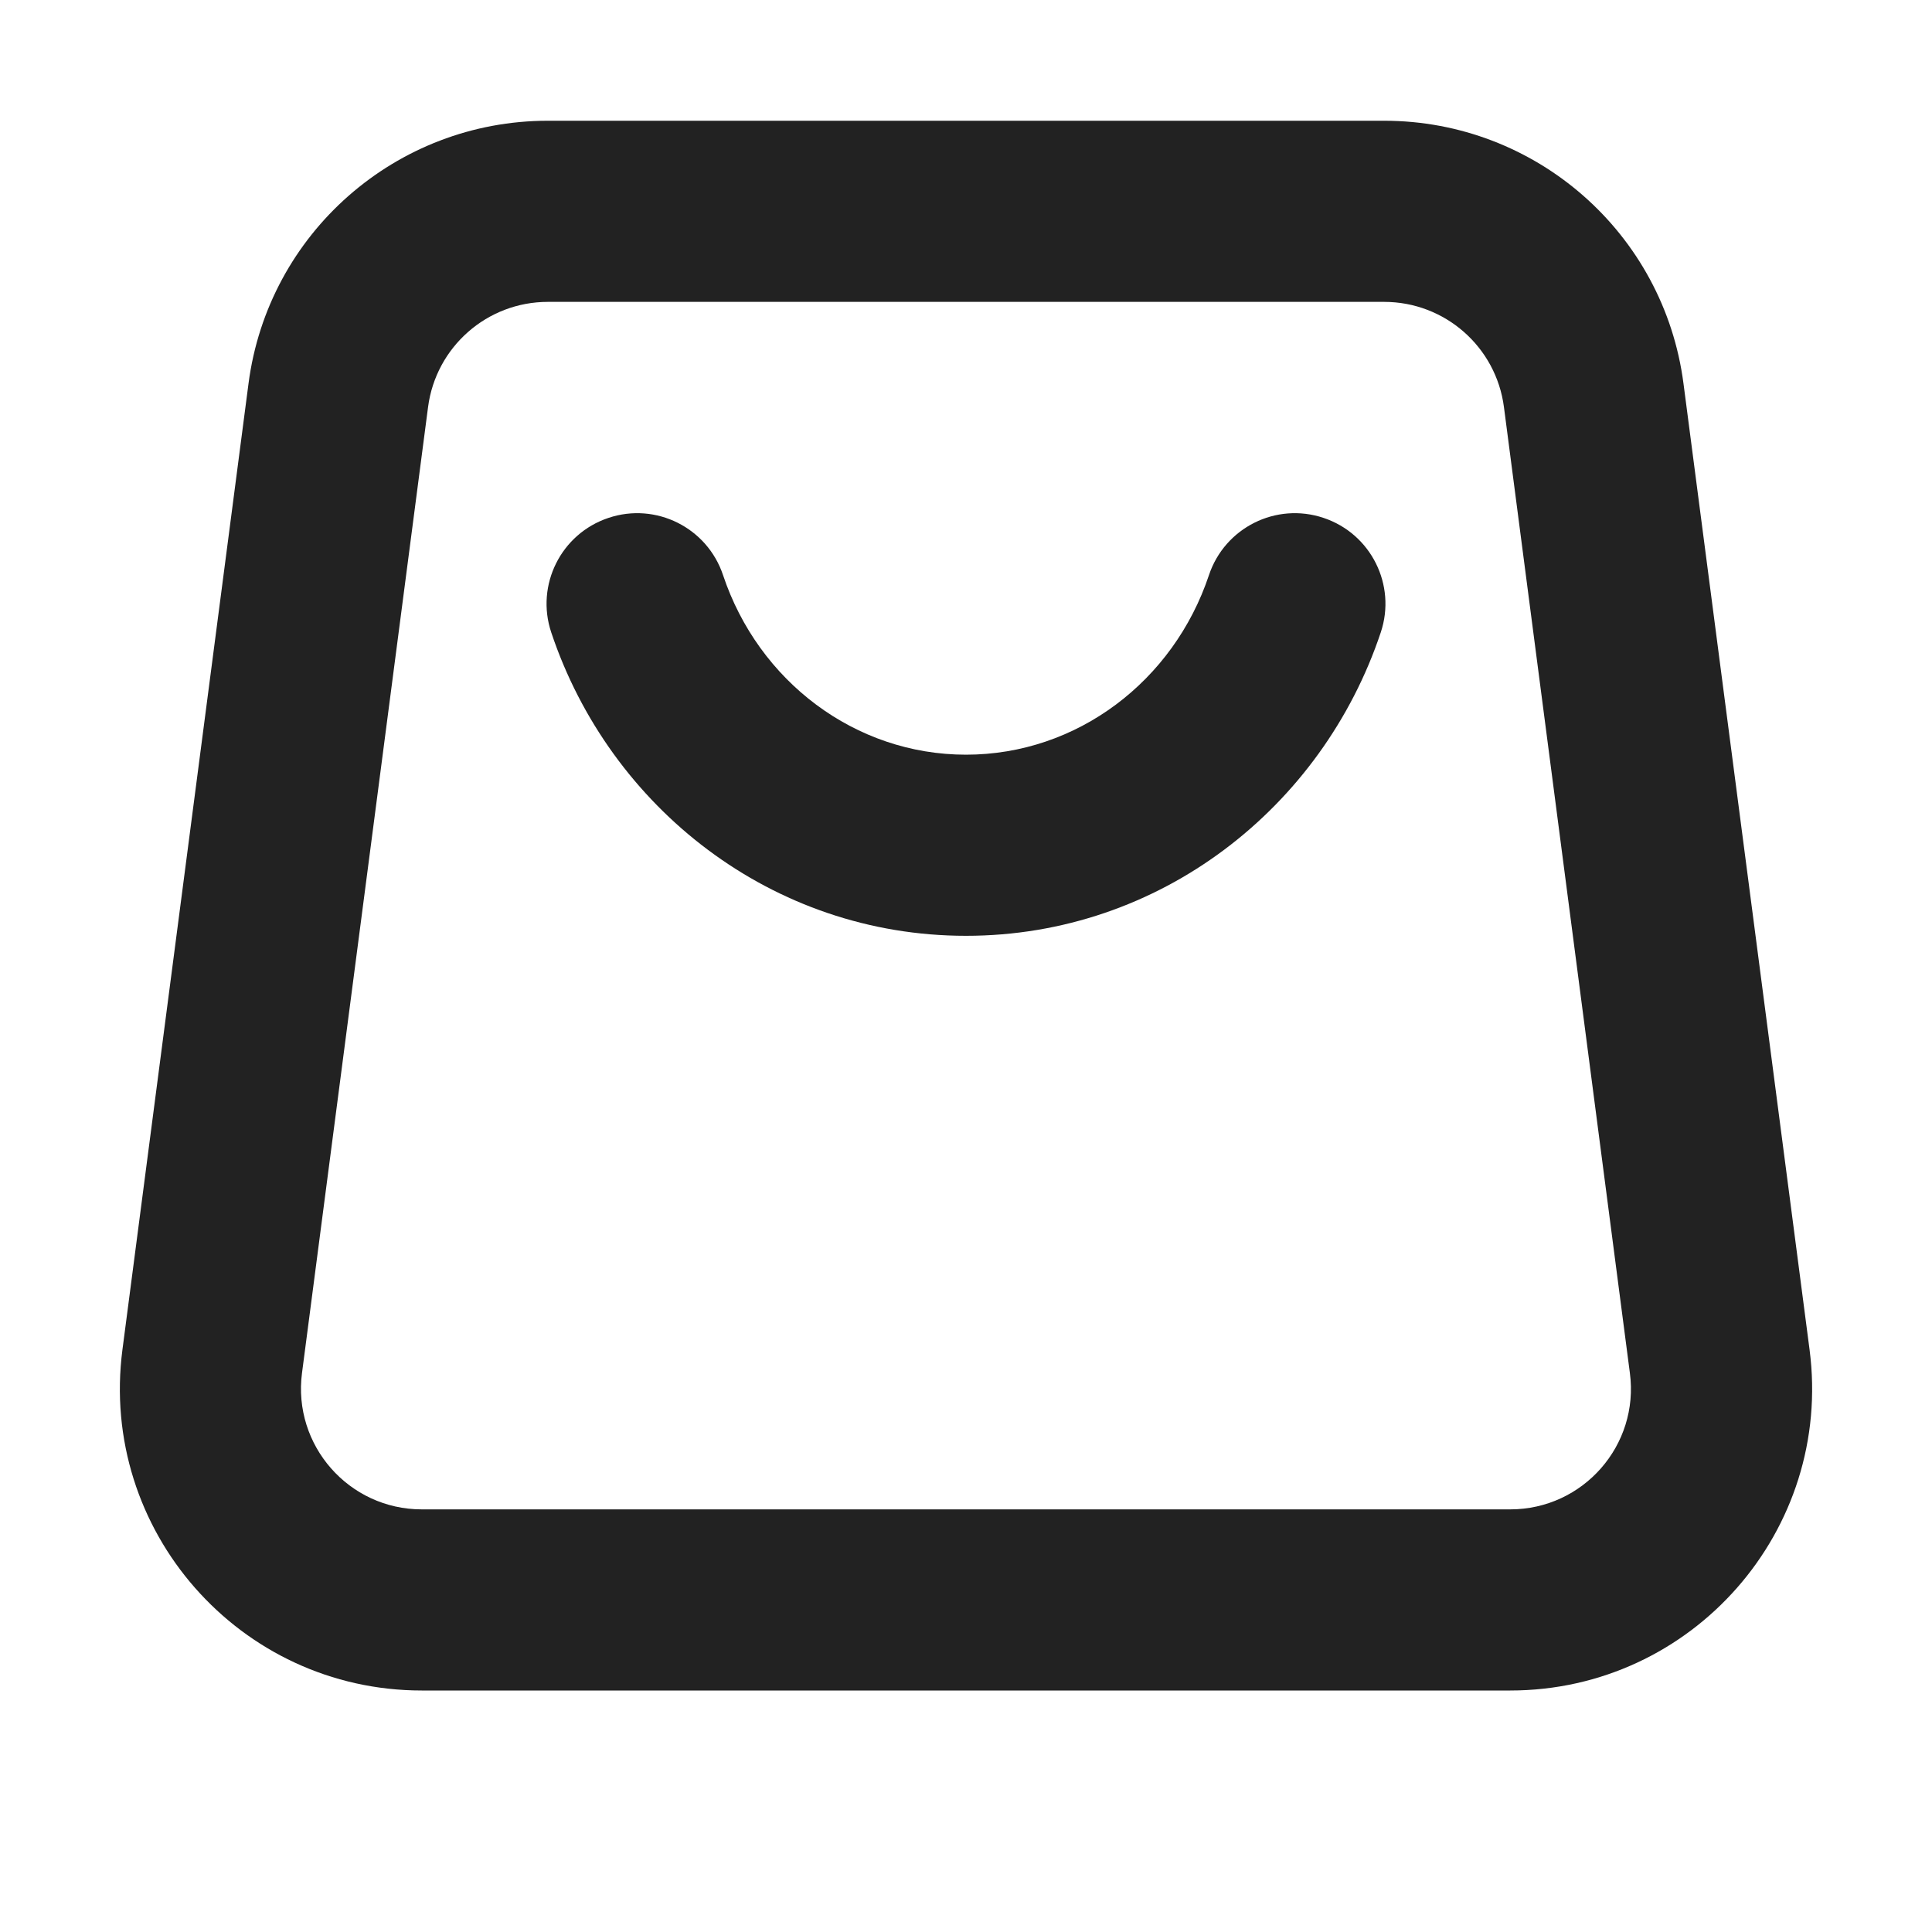
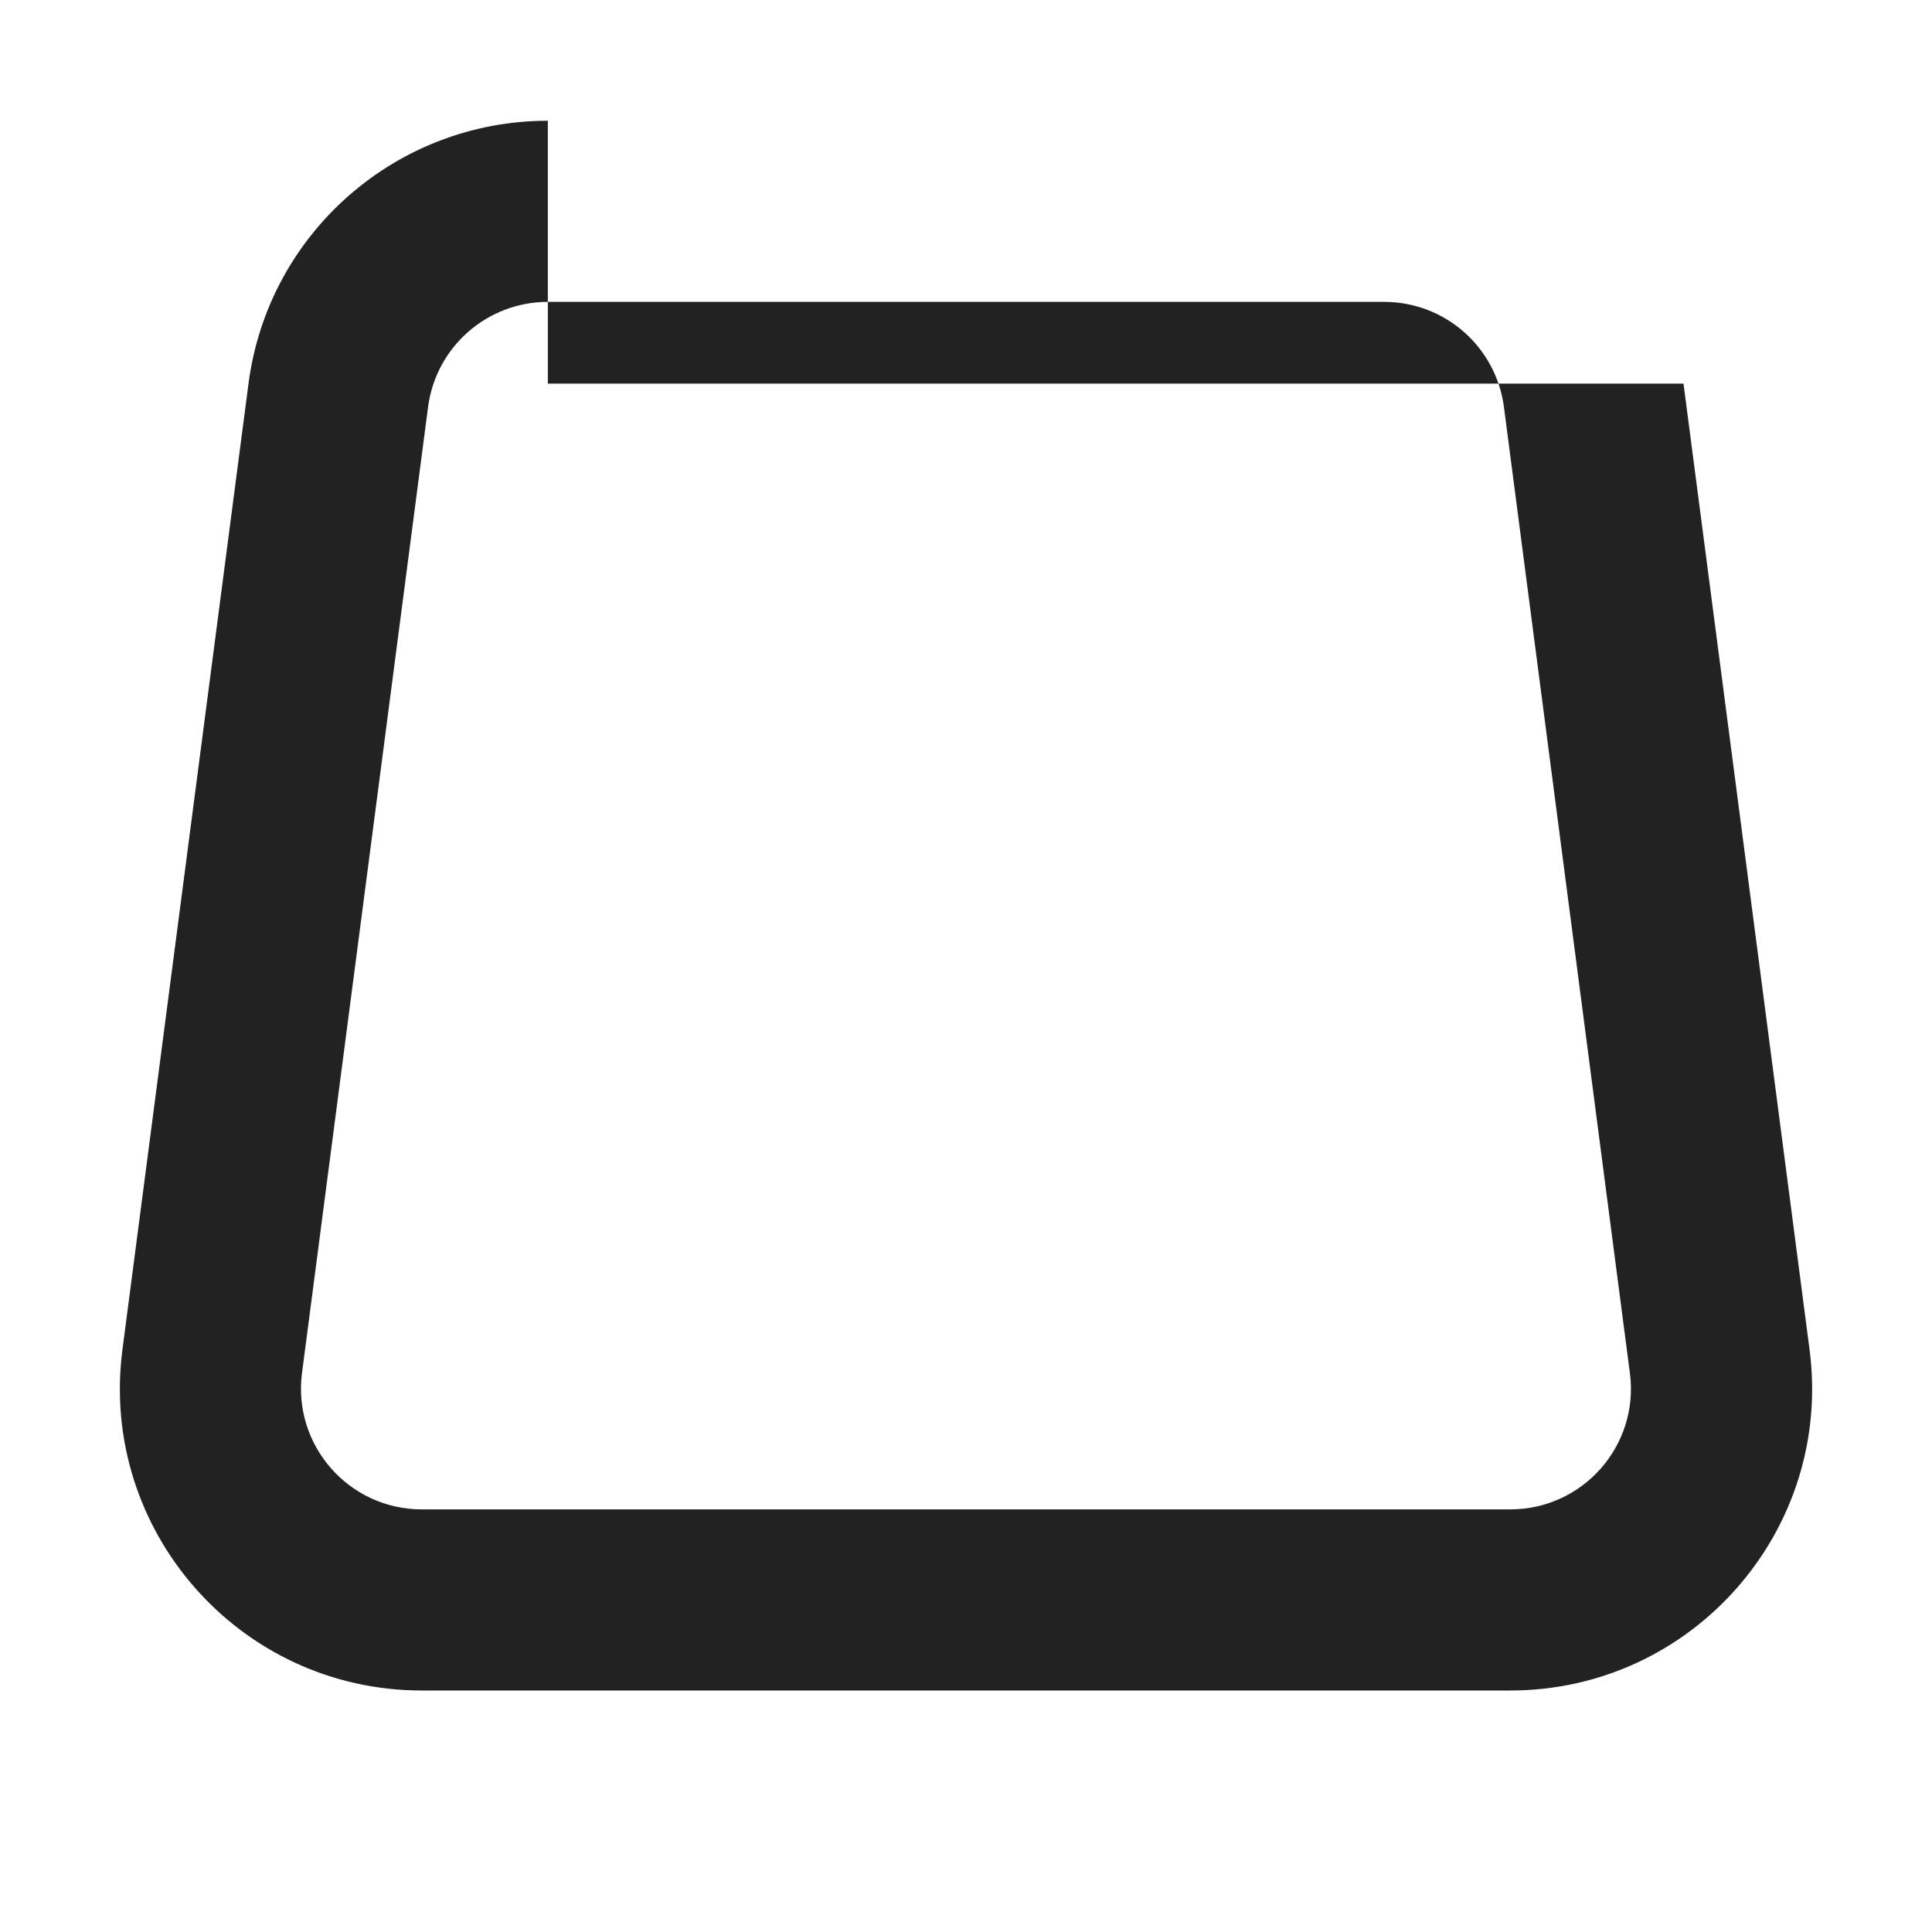
<svg xmlns="http://www.w3.org/2000/svg" width="16" height="16" viewBox="0 0 16 16" fill="none">
-   <path d="M5.988 4.763C5.857 4.37 5.432 4.157 5.039 4.289C4.646 4.42 4.434 4.845 4.565 5.237C5.049 6.687 6.394 7.75 8 7.75C9.606 7.75 10.951 6.687 11.435 5.237C11.566 4.845 11.354 4.42 10.961 4.289C10.568 4.157 10.143 4.37 10.012 4.763C9.719 5.641 8.919 6.25 8 6.25C7.081 6.25 6.281 5.641 5.988 4.763Z" fill="#222222" />
-   <path fill-rule="evenodd" clip-rule="evenodd" d="M4.537 1C3.281 1 2.22 1.931 2.058 3.177L1.014 11.177C0.819 12.673 1.984 14 3.493 14H12.507C14.016 14 15.181 12.673 14.986 11.177L13.942 3.177C13.78 1.931 12.719 1 11.463 1H4.537ZM3.545 3.371C3.61 2.873 4.034 2.5 4.537 2.5H11.463C11.966 2.5 12.39 2.873 12.455 3.371L13.498 11.371C13.577 11.969 13.111 12.5 12.507 12.5H3.493C2.889 12.5 2.423 11.969 2.501 11.371L3.545 3.371Z" fill="#222222" />
+   <path fill-rule="evenodd" clip-rule="evenodd" d="M4.537 1C3.281 1 2.22 1.931 2.058 3.177L1.014 11.177C0.819 12.673 1.984 14 3.493 14H12.507C14.016 14 15.181 12.673 14.986 11.177L13.942 3.177H4.537ZM3.545 3.371C3.61 2.873 4.034 2.5 4.537 2.5H11.463C11.966 2.5 12.39 2.873 12.455 3.371L13.498 11.371C13.577 11.969 13.111 12.5 12.507 12.5H3.493C2.889 12.5 2.423 11.969 2.501 11.371L3.545 3.371Z" fill="#222222" />
</svg>